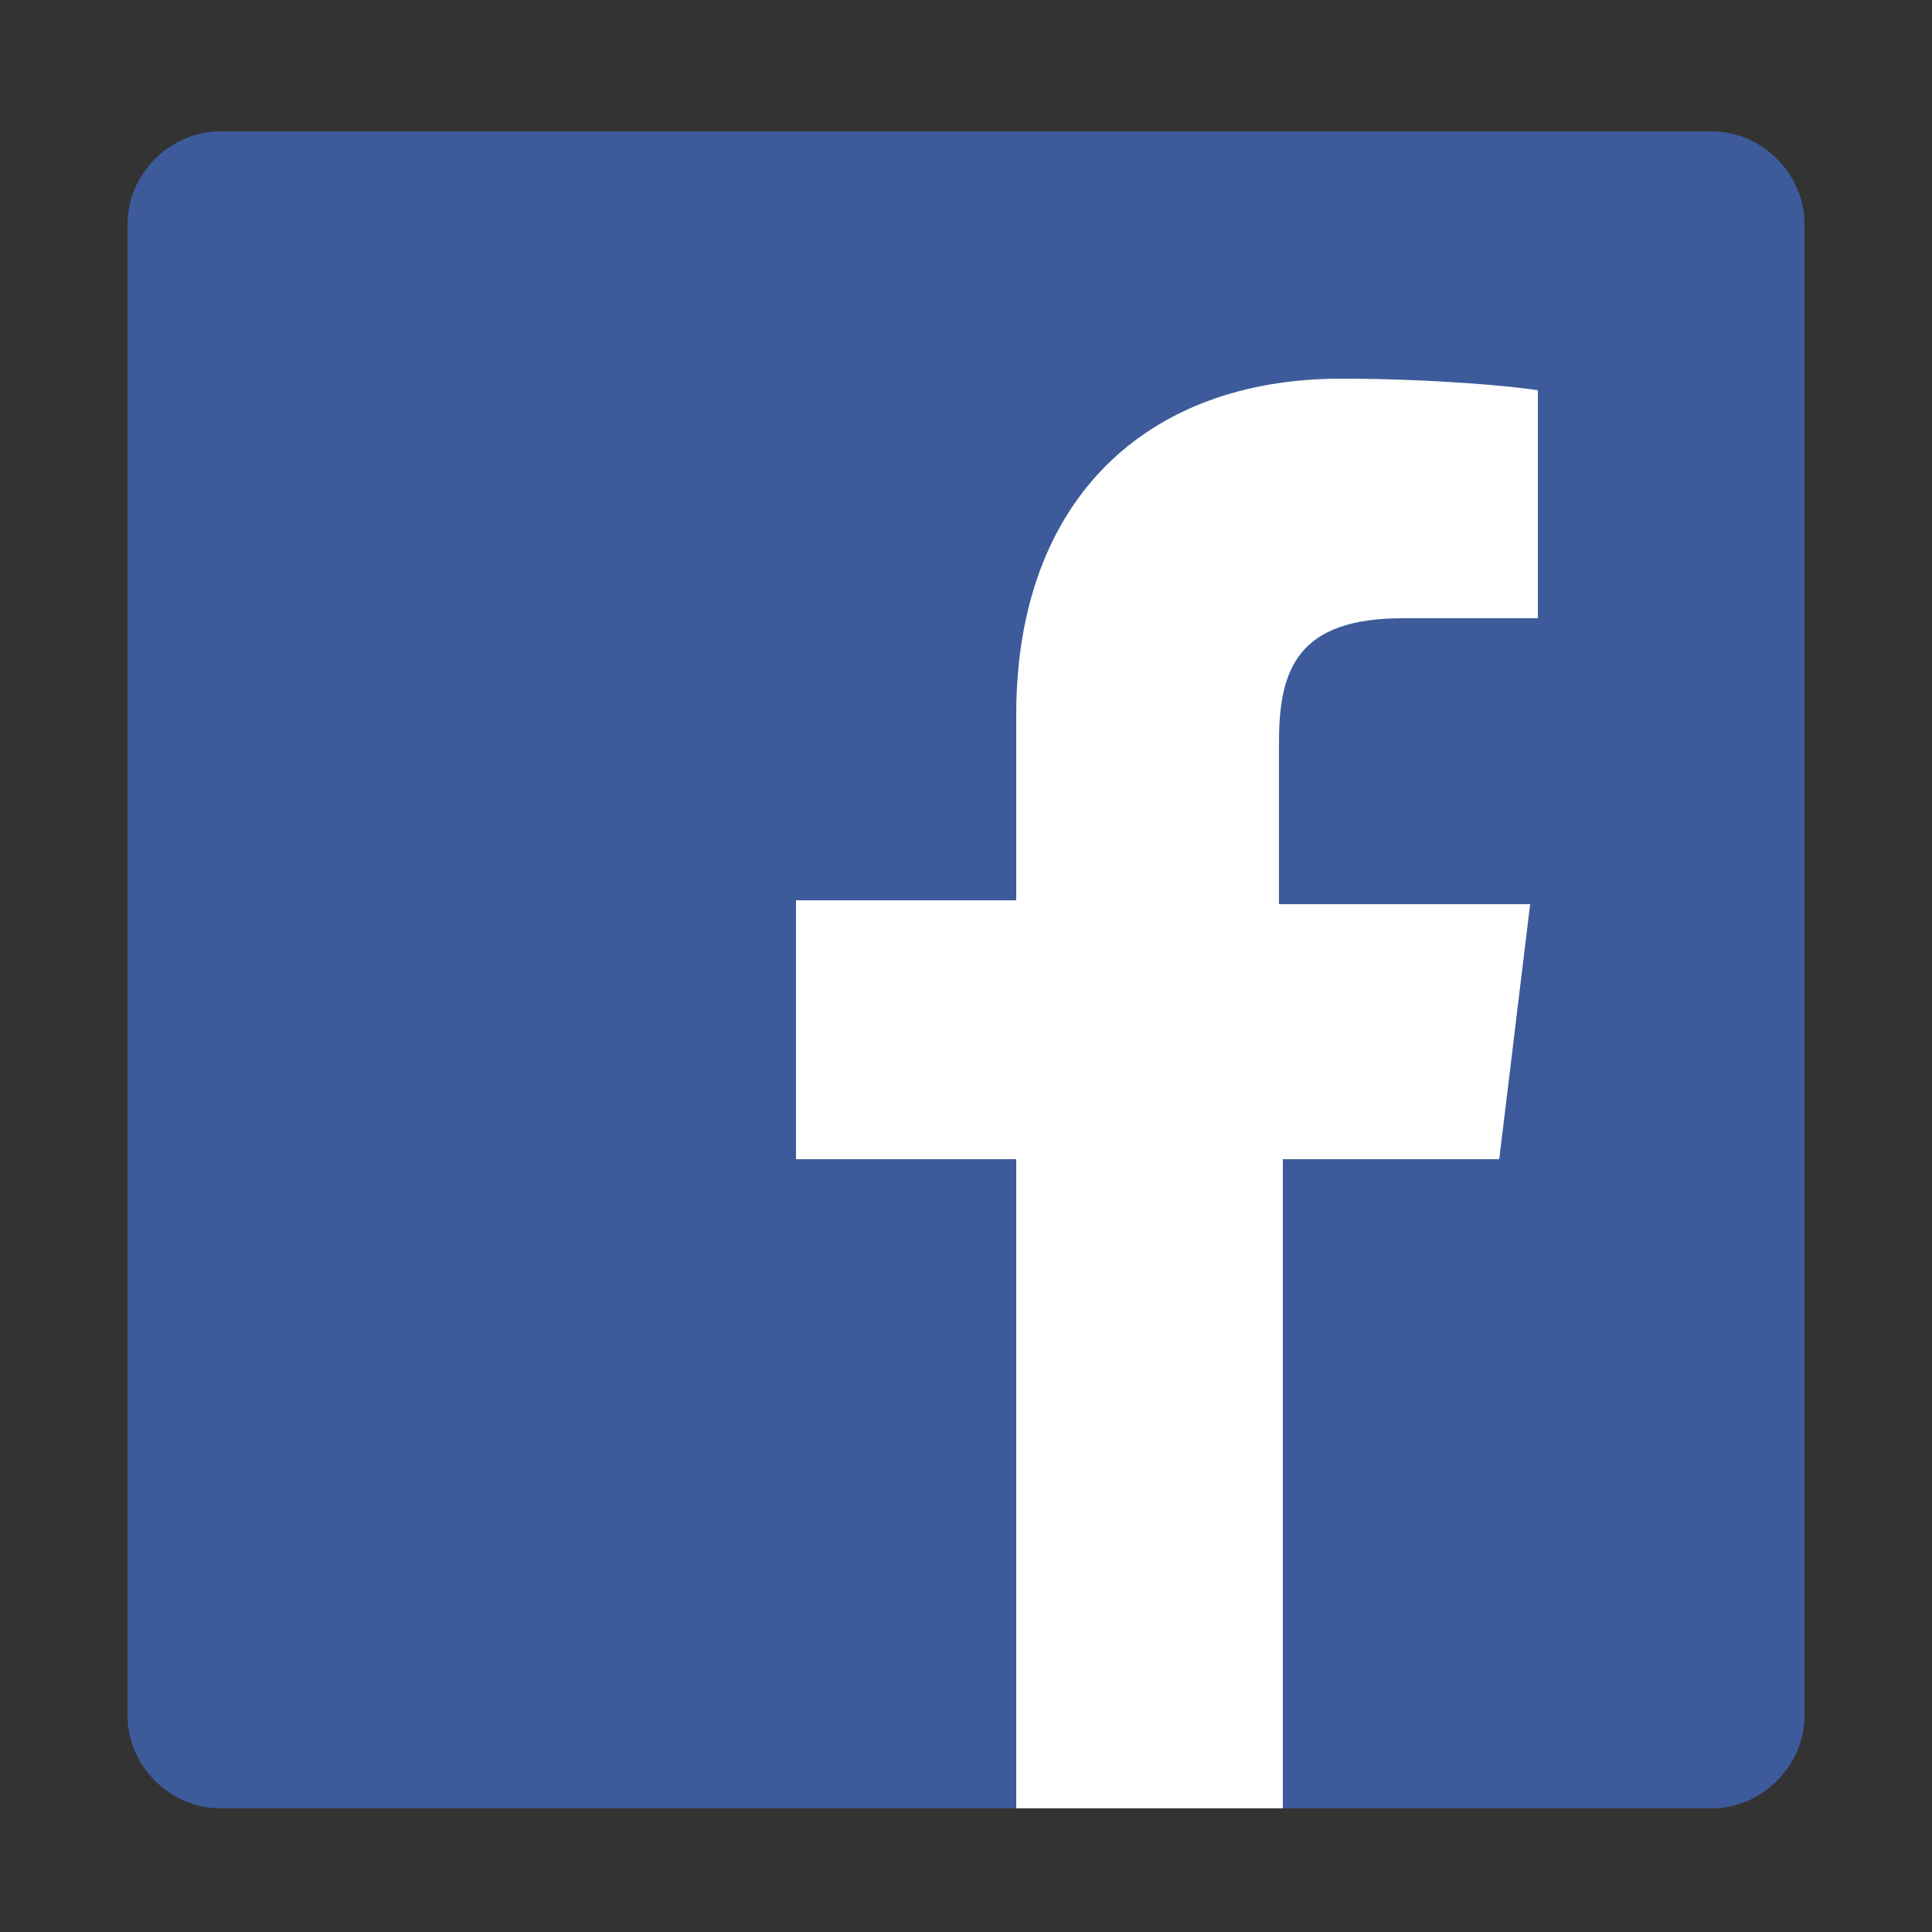
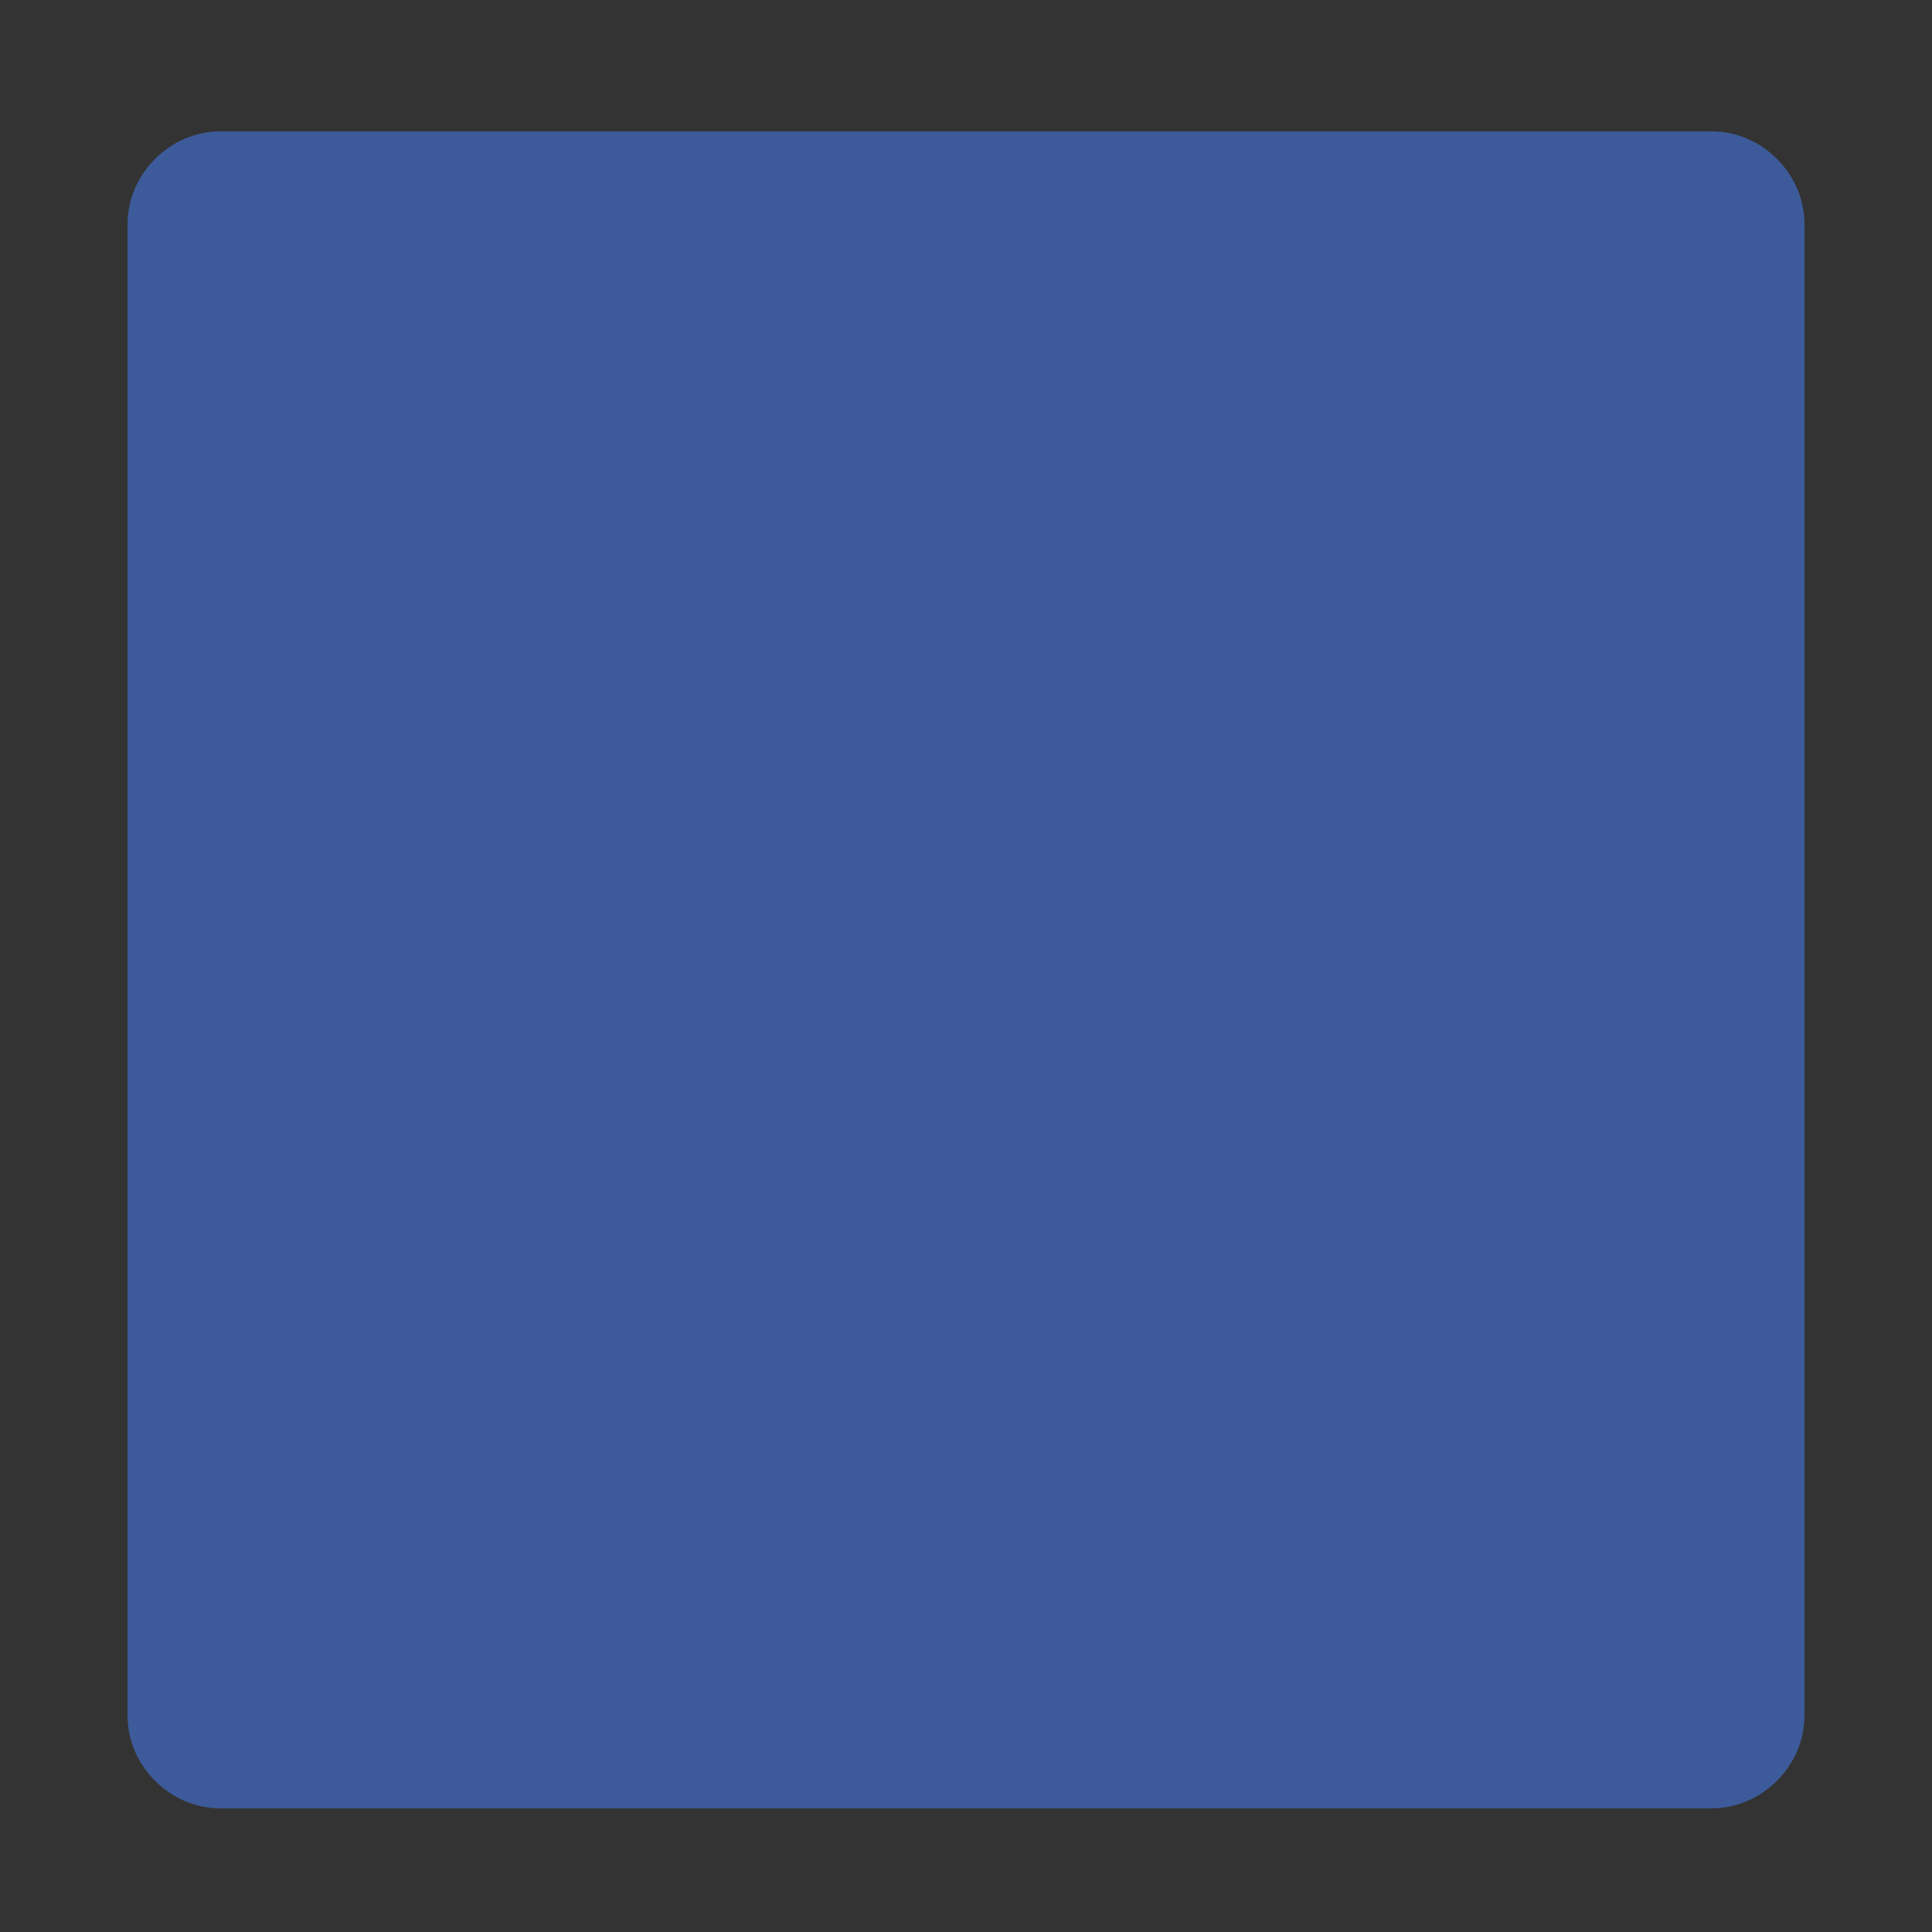
<svg xmlns="http://www.w3.org/2000/svg" version="1.1" id="Layer_1" x="0px" y="0px" viewBox="0 0 50 50" style="enable-background:new 0 0 50 50;" xml:space="preserve">
  <rect x="0" y="0" width="50" height="50" fill="#333333" stroke="none" />
  <style type="text/css">
	.st0{fill:#F9BB16;}
	.st1{fill:#6287C5;}
	.st2{fill:#2FB44A;}
	.st3{fill:#EF4438;}
	.st4{fill:#3D5B9A;}
	.st5{fill:#FFFFFF;}
</style>
  <path id="Blue_1_" class="st4" d="M44.3,46.8c1.3,0,2.4-1.1,2.4-2.4V5.8c0-1.3-1.1-2.4-2.4-2.4H5.7c-1.3,0-2.4,1.1-2.4,2.4v38.6  c0,1.3,1.1,2.4,2.4,2.4H44.3z" />
-   <path id="f" class="st5" d="M33.2,46.8V30h5.6l0.8-6.6h-6.5v-4.2c0-1.9,0.5-3.2,3.2-3.2l3.5,0v-5.9c-0.6-0.1-2.7-0.3-5.1-0.3  c-5,0-8.4,3.1-8.4,8.7v4.8h-5.7V30h5.7v16.8H33.2z" />
</svg>